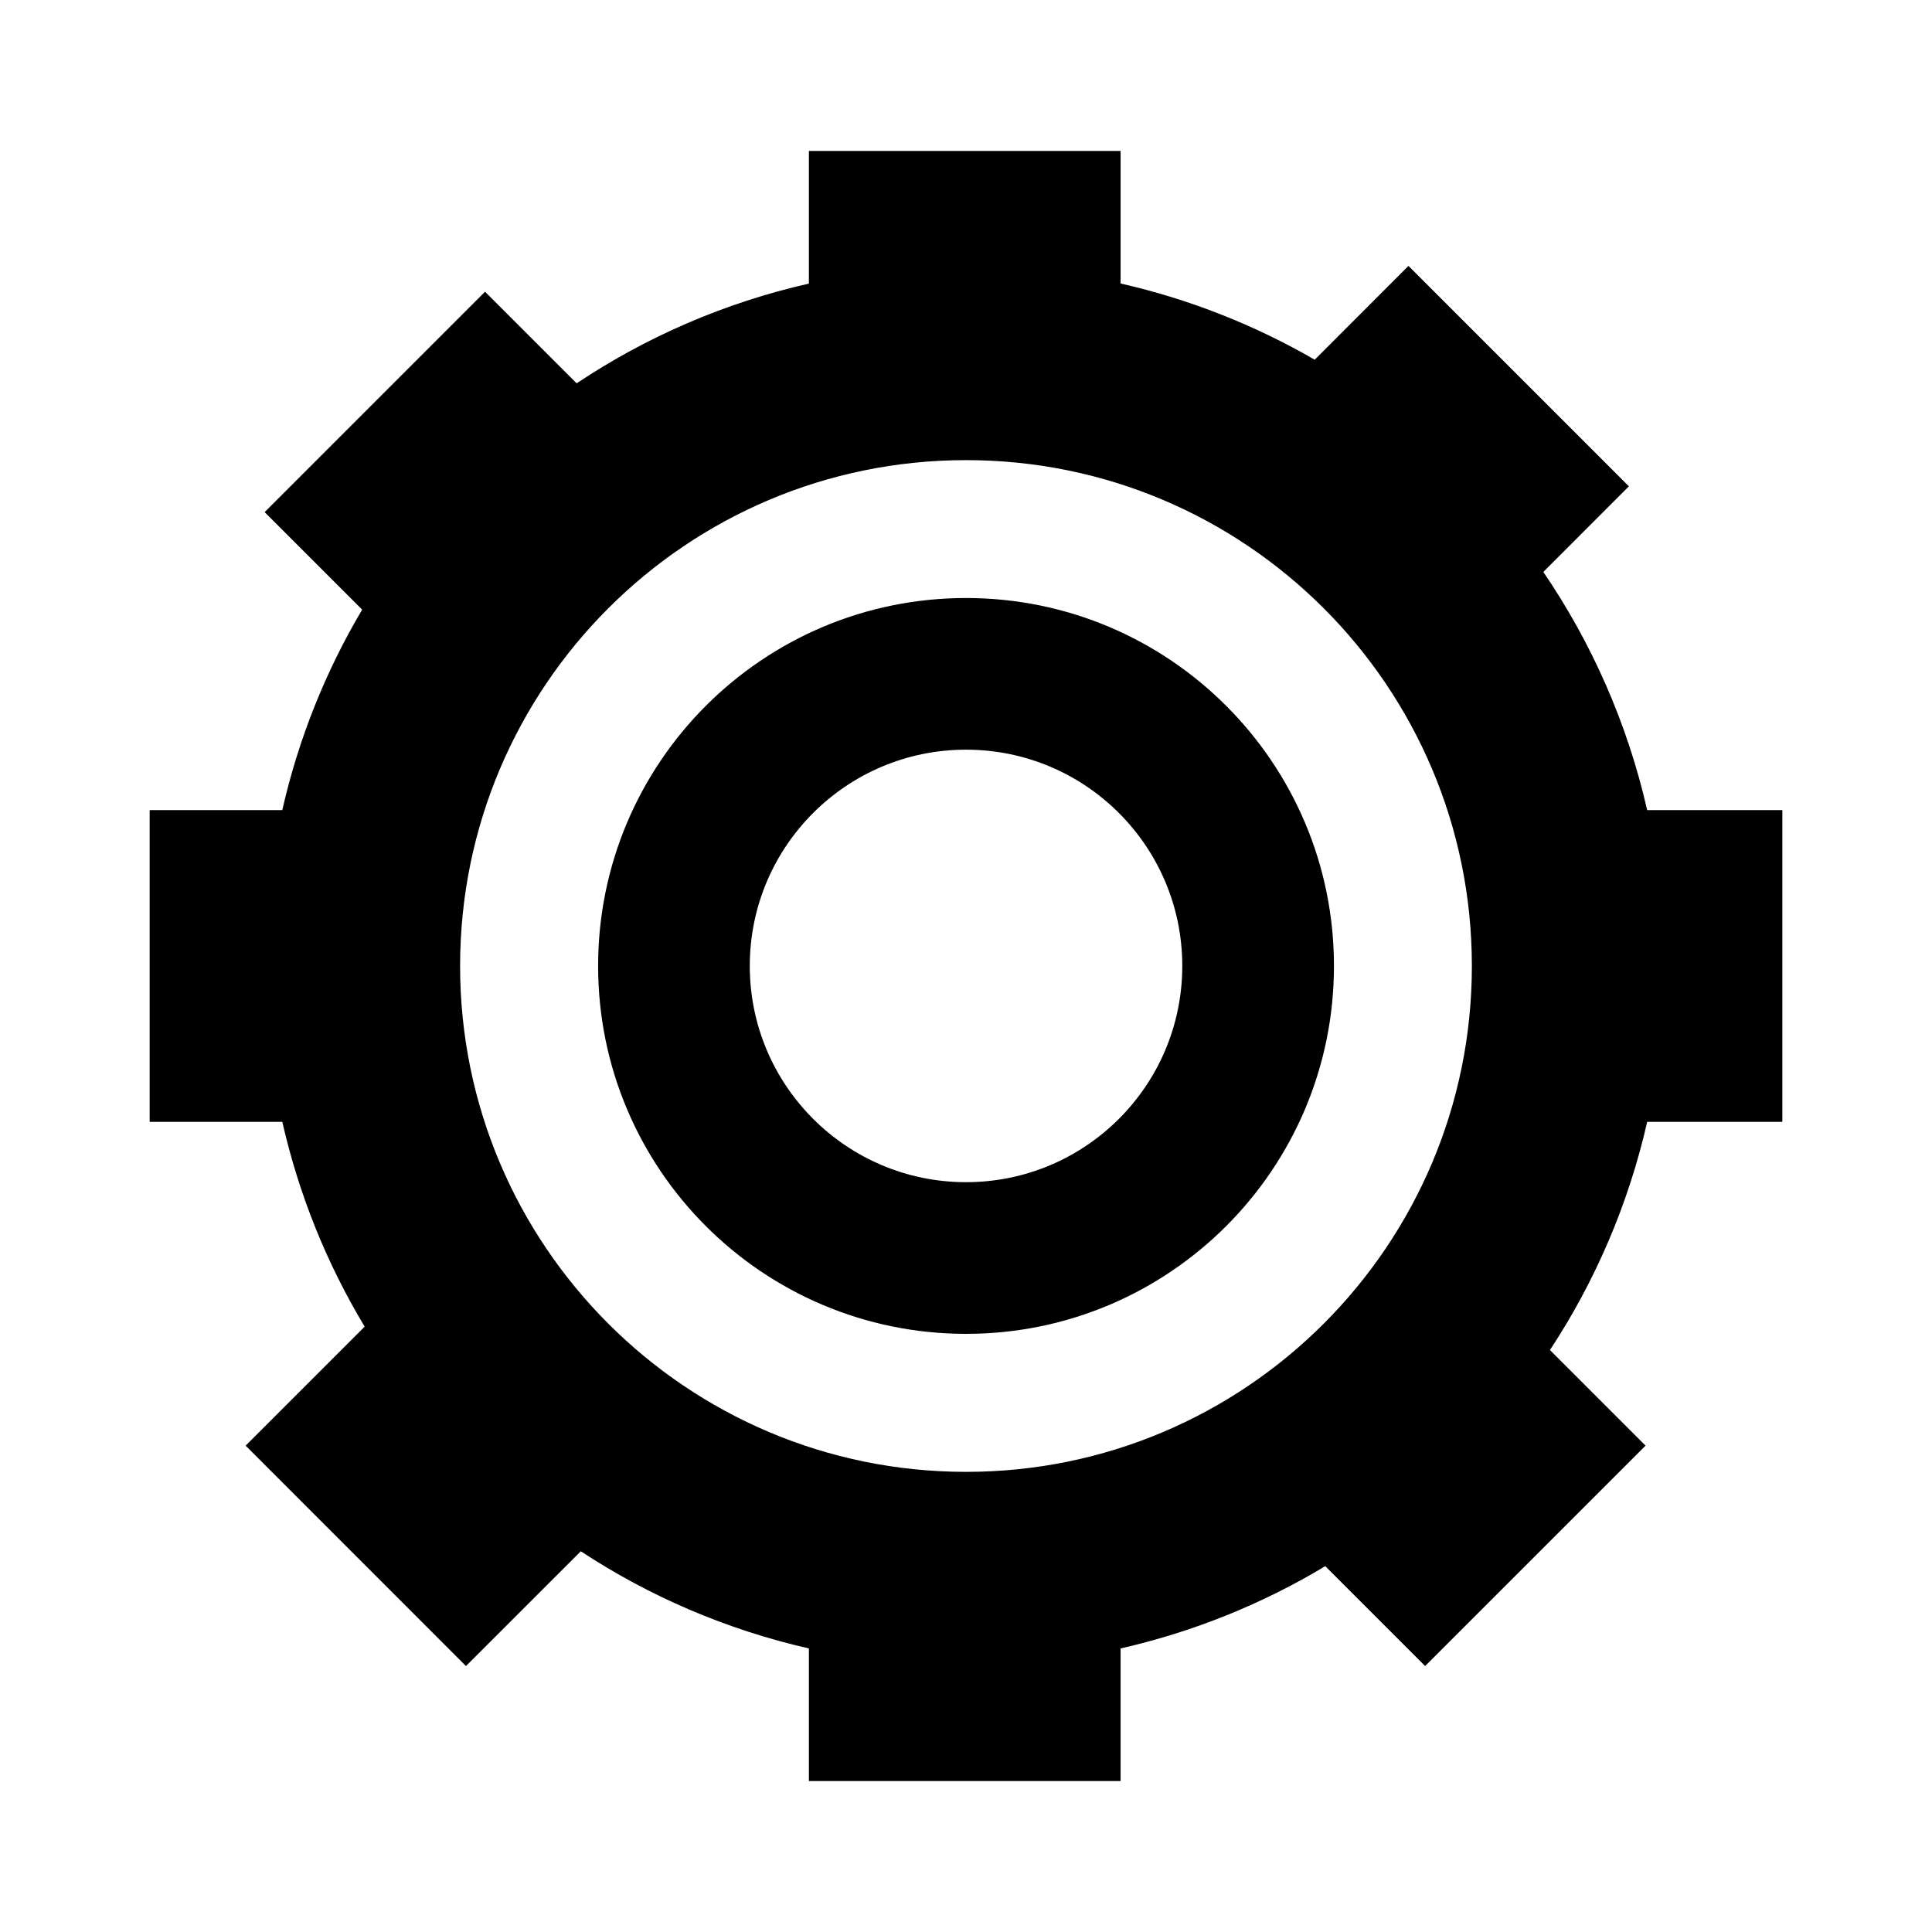
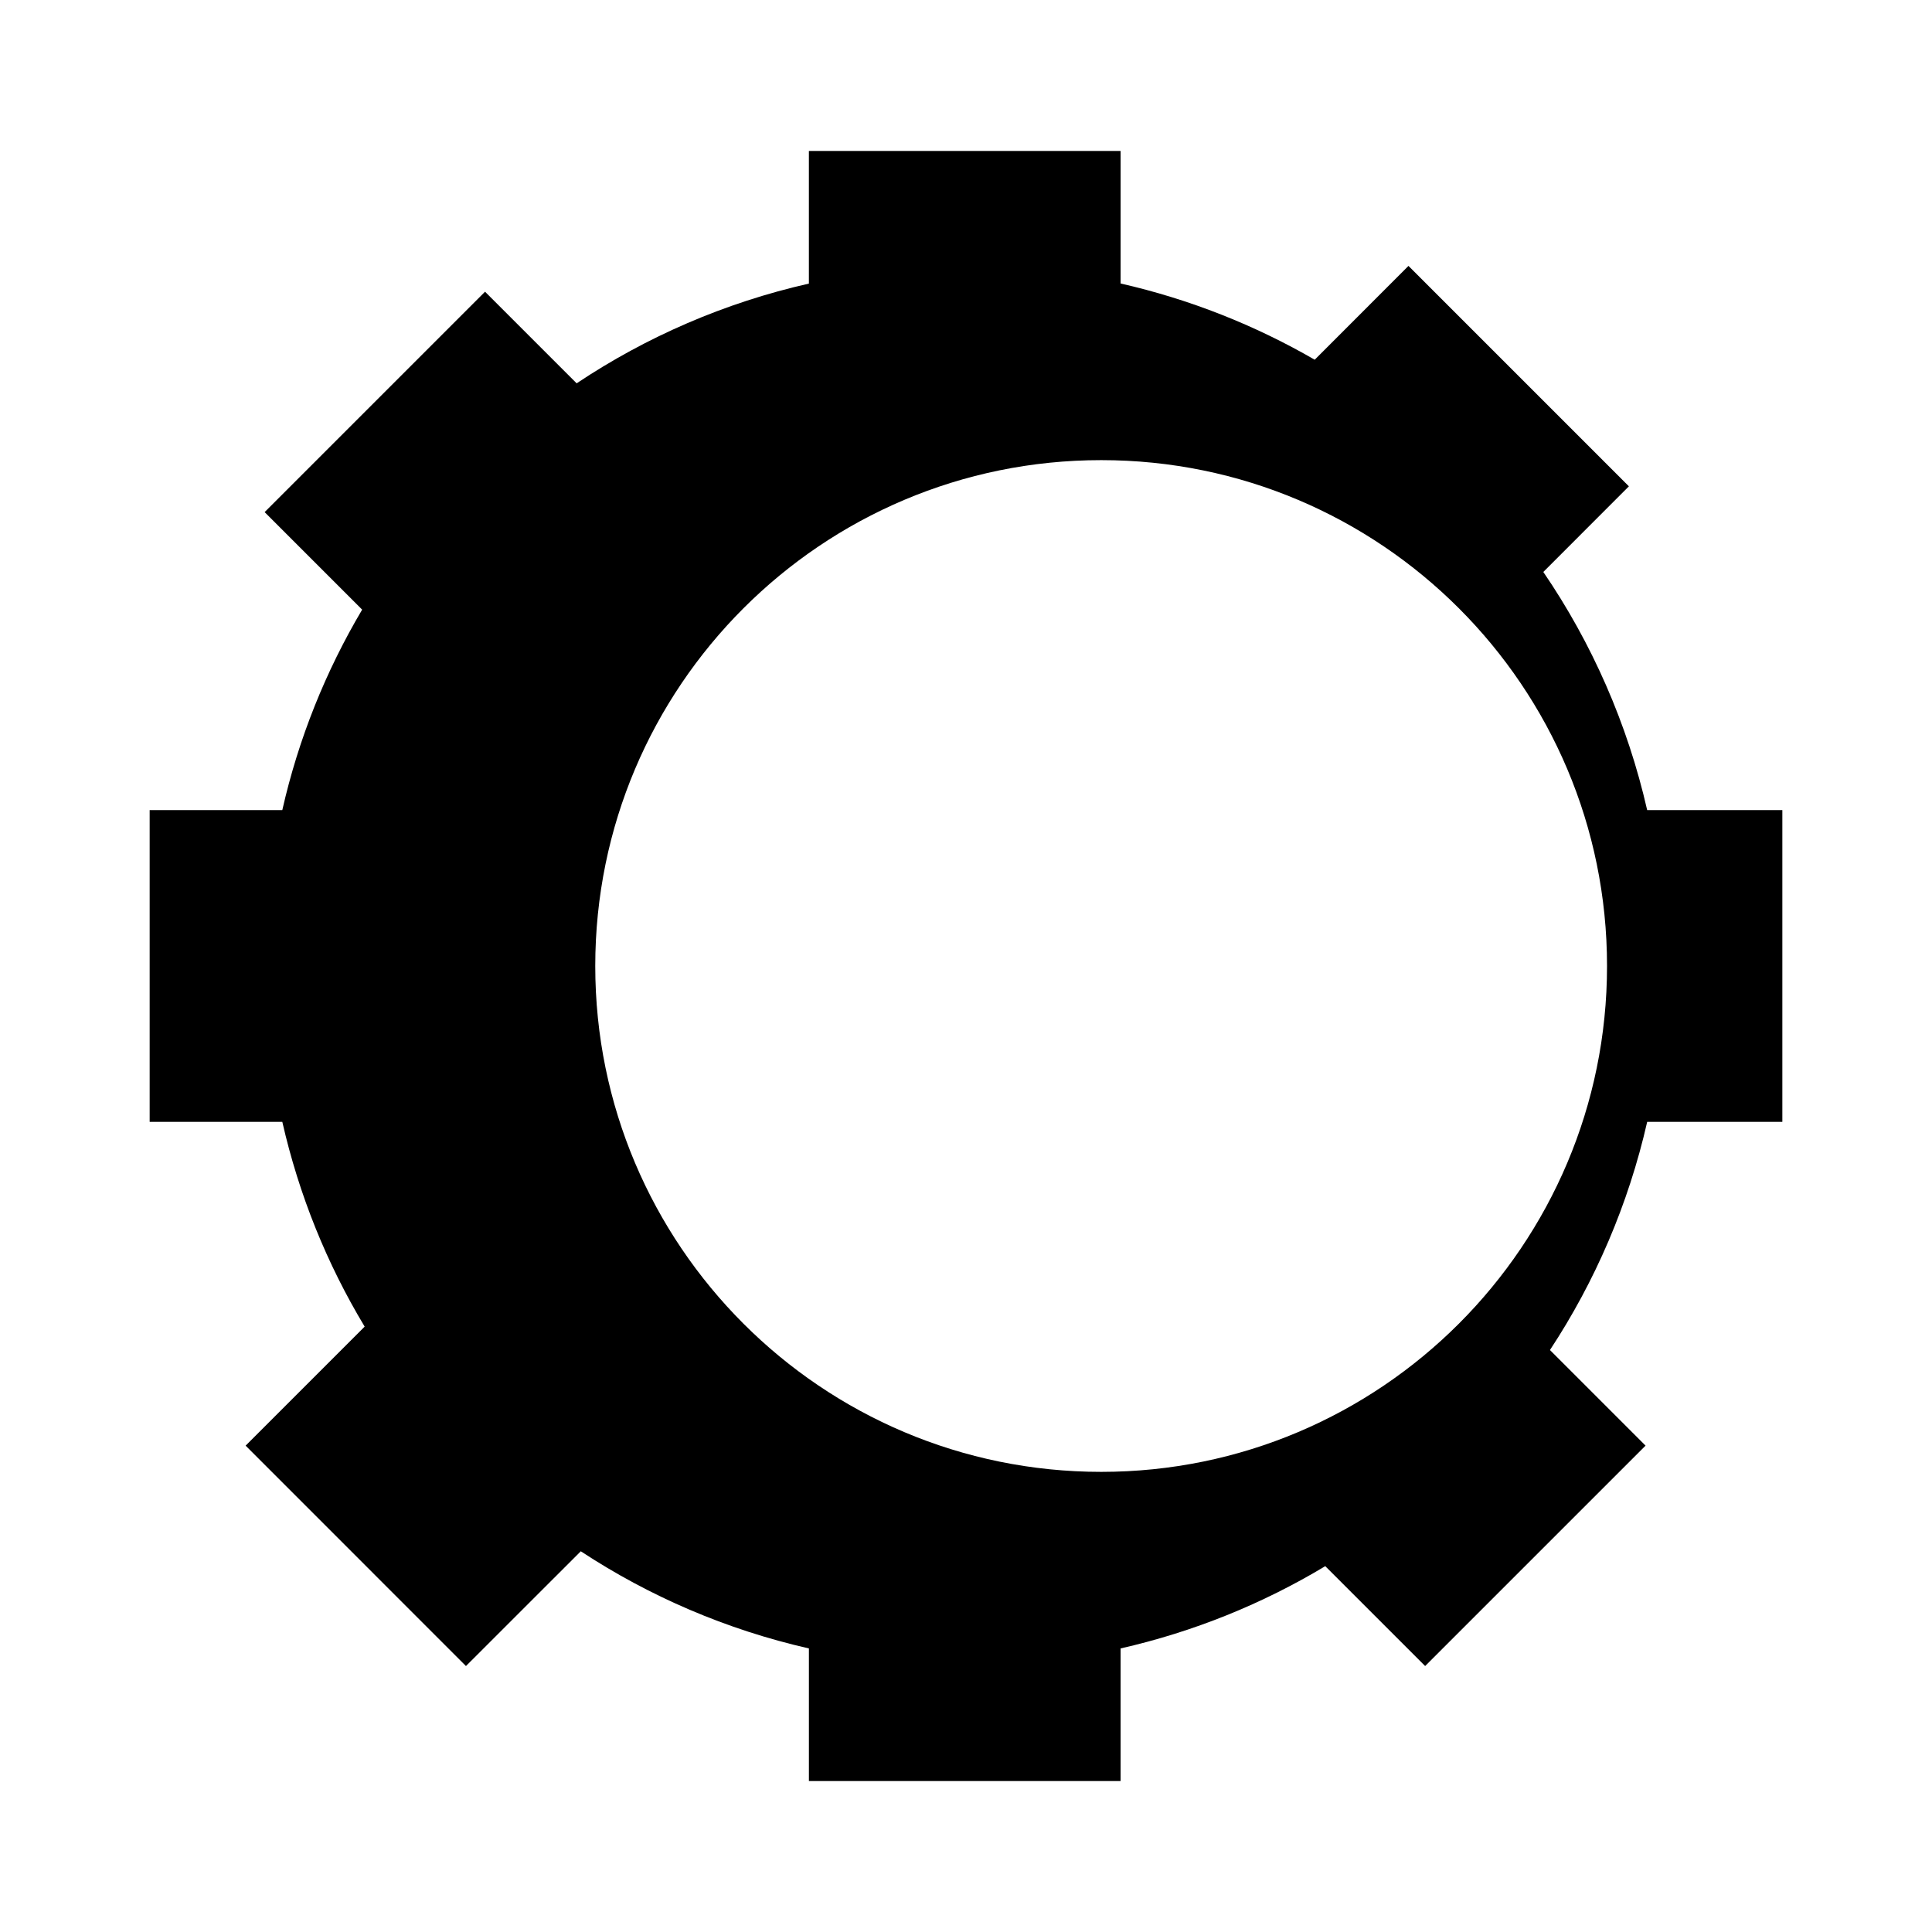
<svg xmlns="http://www.w3.org/2000/svg" fill="#000000" width="800px" height="800px" version="1.1" viewBox="144 144 512 512">
  <g>
-     <path d="m580.52 358.69c-5.231-22.938-14.672-44.289-27.523-63.113l22.676-22.695-58.414-58.414-24.844 24.863c-15.82-9.152-33.117-16.027-51.445-20.203v-35.129h-82.605v35.156c-22.312 5.059-43.102 14.117-61.547 26.43l-24.277-24.277-58.41 58.41 25.844 25.844c-9.648 16.273-16.863 34.152-21.164 53.125l-35.148 0.004v82.613h35.152c4.418 19.406 11.84 37.684 21.824 54.262l-31.547 31.543 58.391 58.41 30.434-30.414c18.164 11.949 38.57 20.766 60.453 25.75v35.137h82.598v-35.137c19.406-4.418 37.664-11.84 54.238-21.805l26.469 26.465 58.414-58.406-25.336-25.336c11.969-18.184 20.789-38.586 25.77-60.473h35.816v-82.609zm-180.5 175.37c-74.047 0-134.09-60.039-134.09-134.06 0-74.043 60.035-134.06 134.08-134.06 74.031-0.008 134.05 60.012 134.05 134.06 0 74.023-60.02 134.06-134.04 134.06z" />
-     <path d="m400.02 302.48c-53.883 0-97.512 43.672-97.512 97.512 0 53.848 43.629 97.492 97.512 97.492 53.828 0 97.492-43.648 97.492-97.492 0-53.84-43.672-97.512-97.492-97.512zm-0.012 154.81c-31.648 0-57.309-25.66-57.309-57.309 0-31.648 25.66-57.309 57.309-57.309 31.648 0 57.309 25.66 57.309 57.309 0 31.648-25.66 57.309-57.309 57.309z" />
+     <path d="m580.52 358.69c-5.231-22.938-14.672-44.289-27.523-63.113l22.676-22.695-58.414-58.414-24.844 24.863c-15.82-9.152-33.117-16.027-51.445-20.203v-35.129h-82.605v35.156c-22.312 5.059-43.102 14.117-61.547 26.43l-24.277-24.277-58.41 58.41 25.844 25.844c-9.648 16.273-16.863 34.152-21.164 53.125l-35.148 0.004v82.613h35.152c4.418 19.406 11.84 37.684 21.824 54.262l-31.547 31.543 58.391 58.41 30.434-30.414c18.164 11.949 38.57 20.766 60.453 25.75v35.137h82.598v-35.137c19.406-4.418 37.664-11.84 54.238-21.805l26.469 26.465 58.414-58.406-25.336-25.336c11.969-18.184 20.789-38.586 25.77-60.473h35.816v-82.609m-180.5 175.37c-74.047 0-134.09-60.039-134.09-134.06 0-74.043 60.035-134.06 134.08-134.06 74.031-0.008 134.05 60.012 134.05 134.06 0 74.023-60.02 134.06-134.04 134.06z" />
  </g>
</svg>